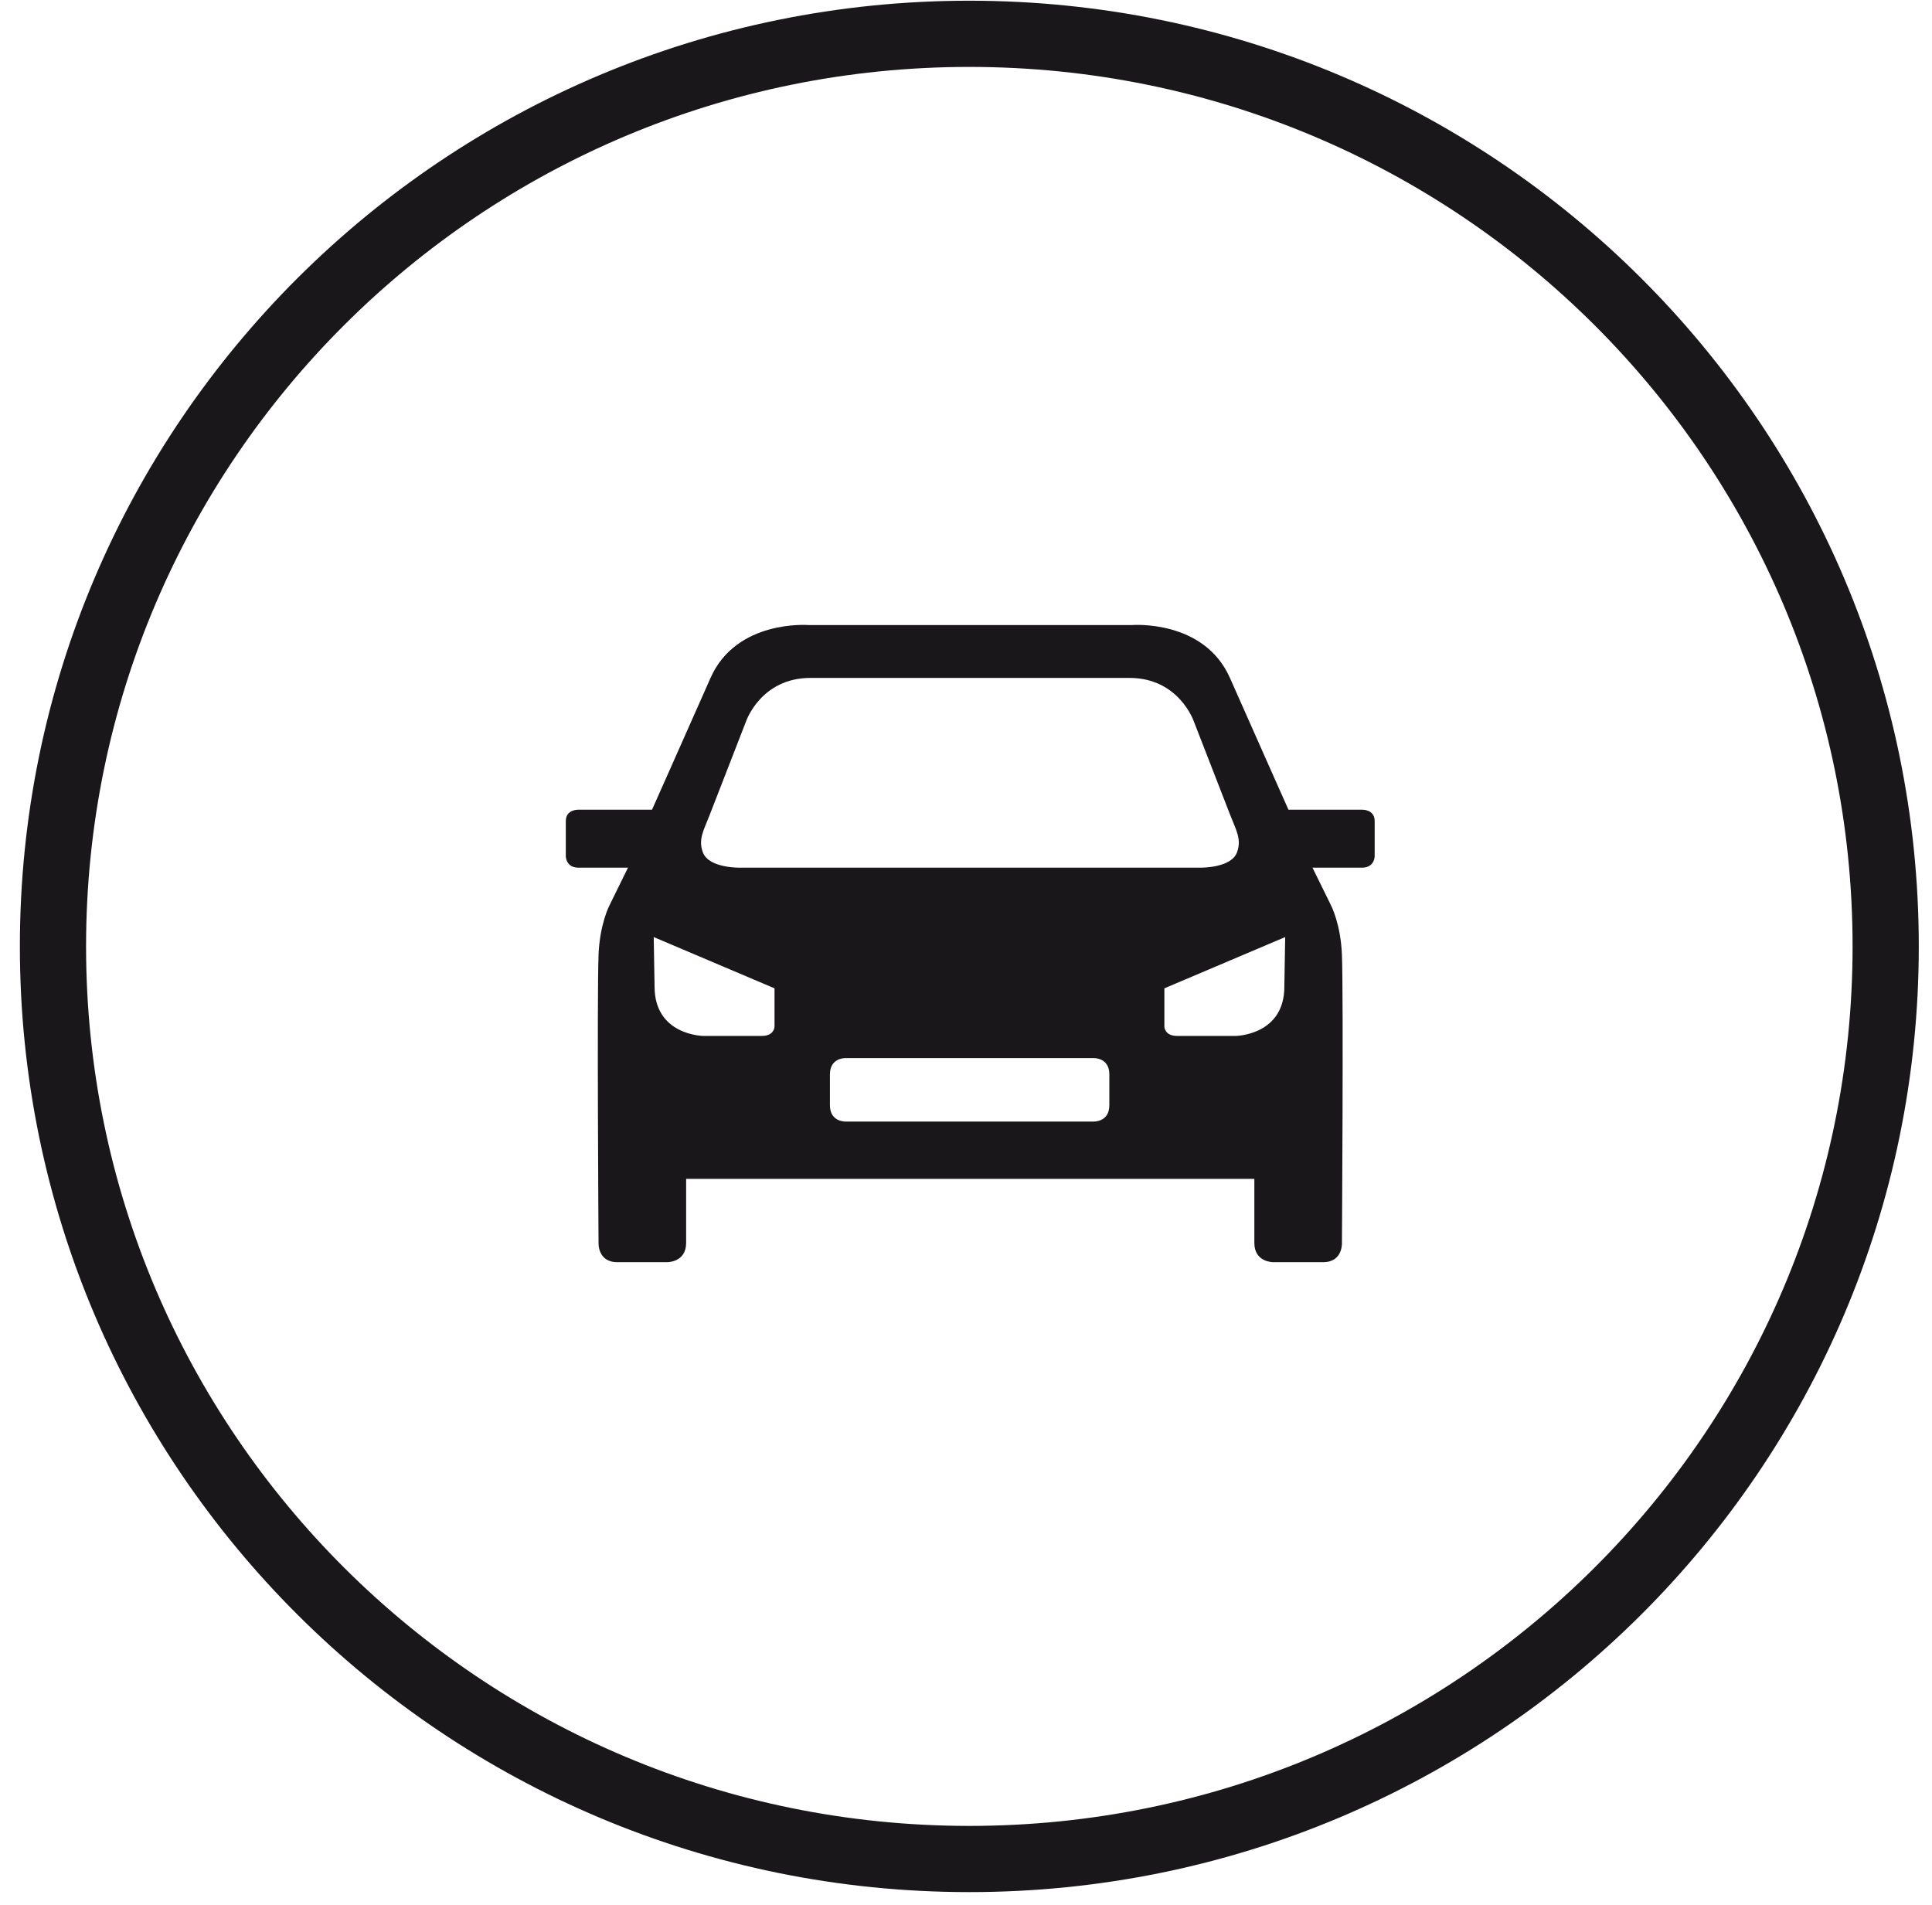
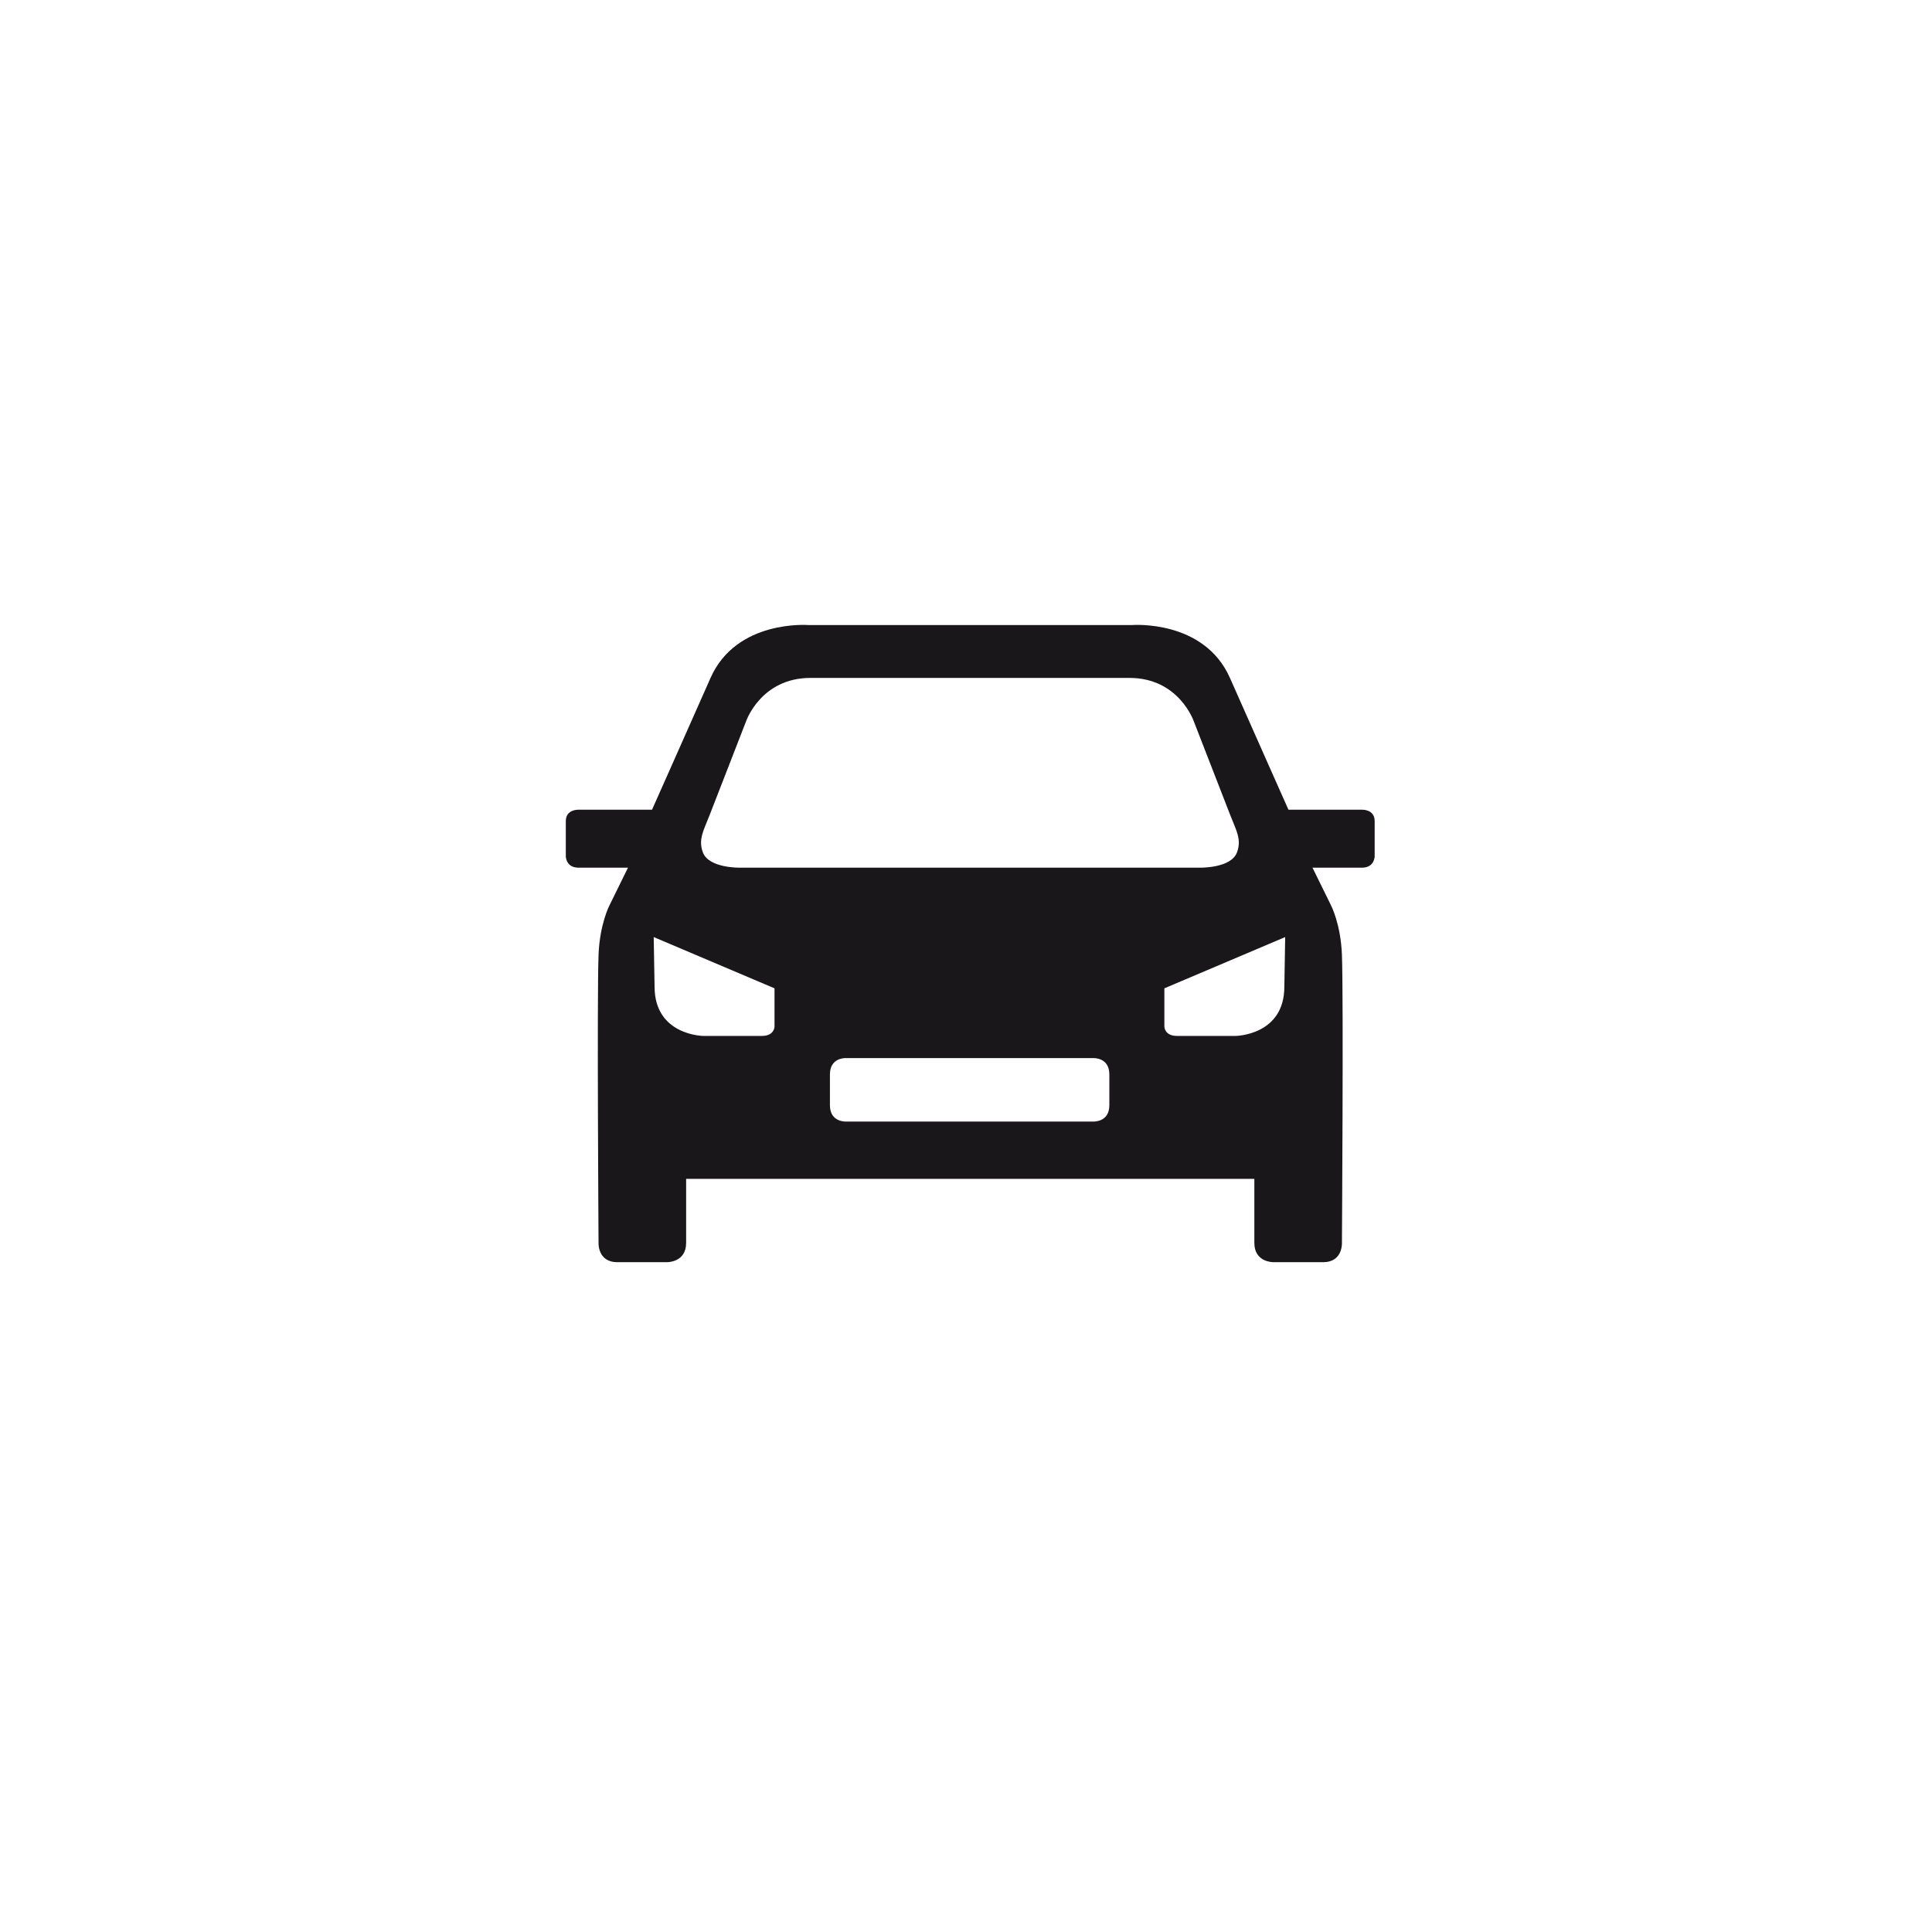
<svg xmlns="http://www.w3.org/2000/svg" width="72" height="71" viewBox="0 0 72 71" fill="none">
-   <path fill-rule="evenodd" clip-rule="evenodd" d="M36.124 69.278C54.984 69.278 70.274 54.052 70.274 35.269C70.274 16.486 54.984 1.26 36.124 1.26C17.263 1.26 1.974 16.486 1.974 35.269C1.974 54.052 17.263 69.278 36.124 69.278Z" stroke="#1A171B" stroke-width="2.467" />
  <path fill-rule="evenodd" clip-rule="evenodd" d="M51.23 31.91V30.6C51.23 30.152 50.757 30.175 50.757 30.175H48.017C48.017 30.175 46.802 27.446 45.836 25.263C44.871 23.08 42.193 23.293 42.193 23.293H36.195H36.121H30.123C30.123 23.293 27.445 23.08 26.48 25.263C25.514 27.446 24.299 30.175 24.299 30.175H21.56C21.56 30.175 21.086 30.152 21.086 30.6V31.91C21.086 31.91 21.086 32.335 21.56 32.335H23.403L22.712 33.742C22.712 33.742 22.35 34.433 22.306 35.586C22.246 37.198 22.306 46.308 22.306 46.308C22.306 46.308 22.263 47.036 23.004 47.036H24.873C24.873 47.036 25.57 47.042 25.57 46.32V43.931H36.121H36.195H46.746V46.32C46.746 47.042 47.444 47.036 47.444 47.036H49.312C50.053 47.036 50.01 46.308 50.01 46.308C50.01 46.308 50.07 37.198 50.01 35.586C49.966 34.433 49.604 33.742 49.604 33.742L48.913 32.335H50.757C51.23 32.335 51.23 31.91 51.23 31.91ZM30.929 40.038C30.929 39.406 31.515 39.431 31.515 39.431H35.922H36.349H40.756C40.756 39.431 41.342 39.406 41.342 40.038V41.189C41.342 41.82 40.756 41.796 40.756 41.796H36.349H35.922H31.515C31.515 41.796 30.929 41.82 30.929 41.189V40.038ZM24.362 34.921L28.864 36.831V38.257C28.864 38.257 28.864 38.605 28.391 38.605H26.209C26.209 38.605 24.394 38.587 24.394 36.768L24.362 34.921ZM46.099 31.765C45.875 32.365 44.704 32.335 44.704 32.335H36.183H36.11H27.59C27.59 32.335 26.418 32.365 26.194 31.765C26.012 31.276 26.232 30.927 26.443 30.381C26.655 29.835 27.801 26.888 27.801 26.888C27.801 26.888 28.349 25.263 30.206 25.263H36.11H36.183H42.089C43.944 25.263 44.492 26.888 44.492 26.888C44.492 26.888 45.638 29.835 45.85 30.381C46.061 30.927 46.282 31.276 46.099 31.765ZM47.895 34.921L47.864 36.768C47.864 38.587 46.048 38.605 46.048 38.605H43.867C43.393 38.605 43.393 38.257 43.393 38.257V36.831L47.895 34.921Z" fill="#1A171B" />
</svg>